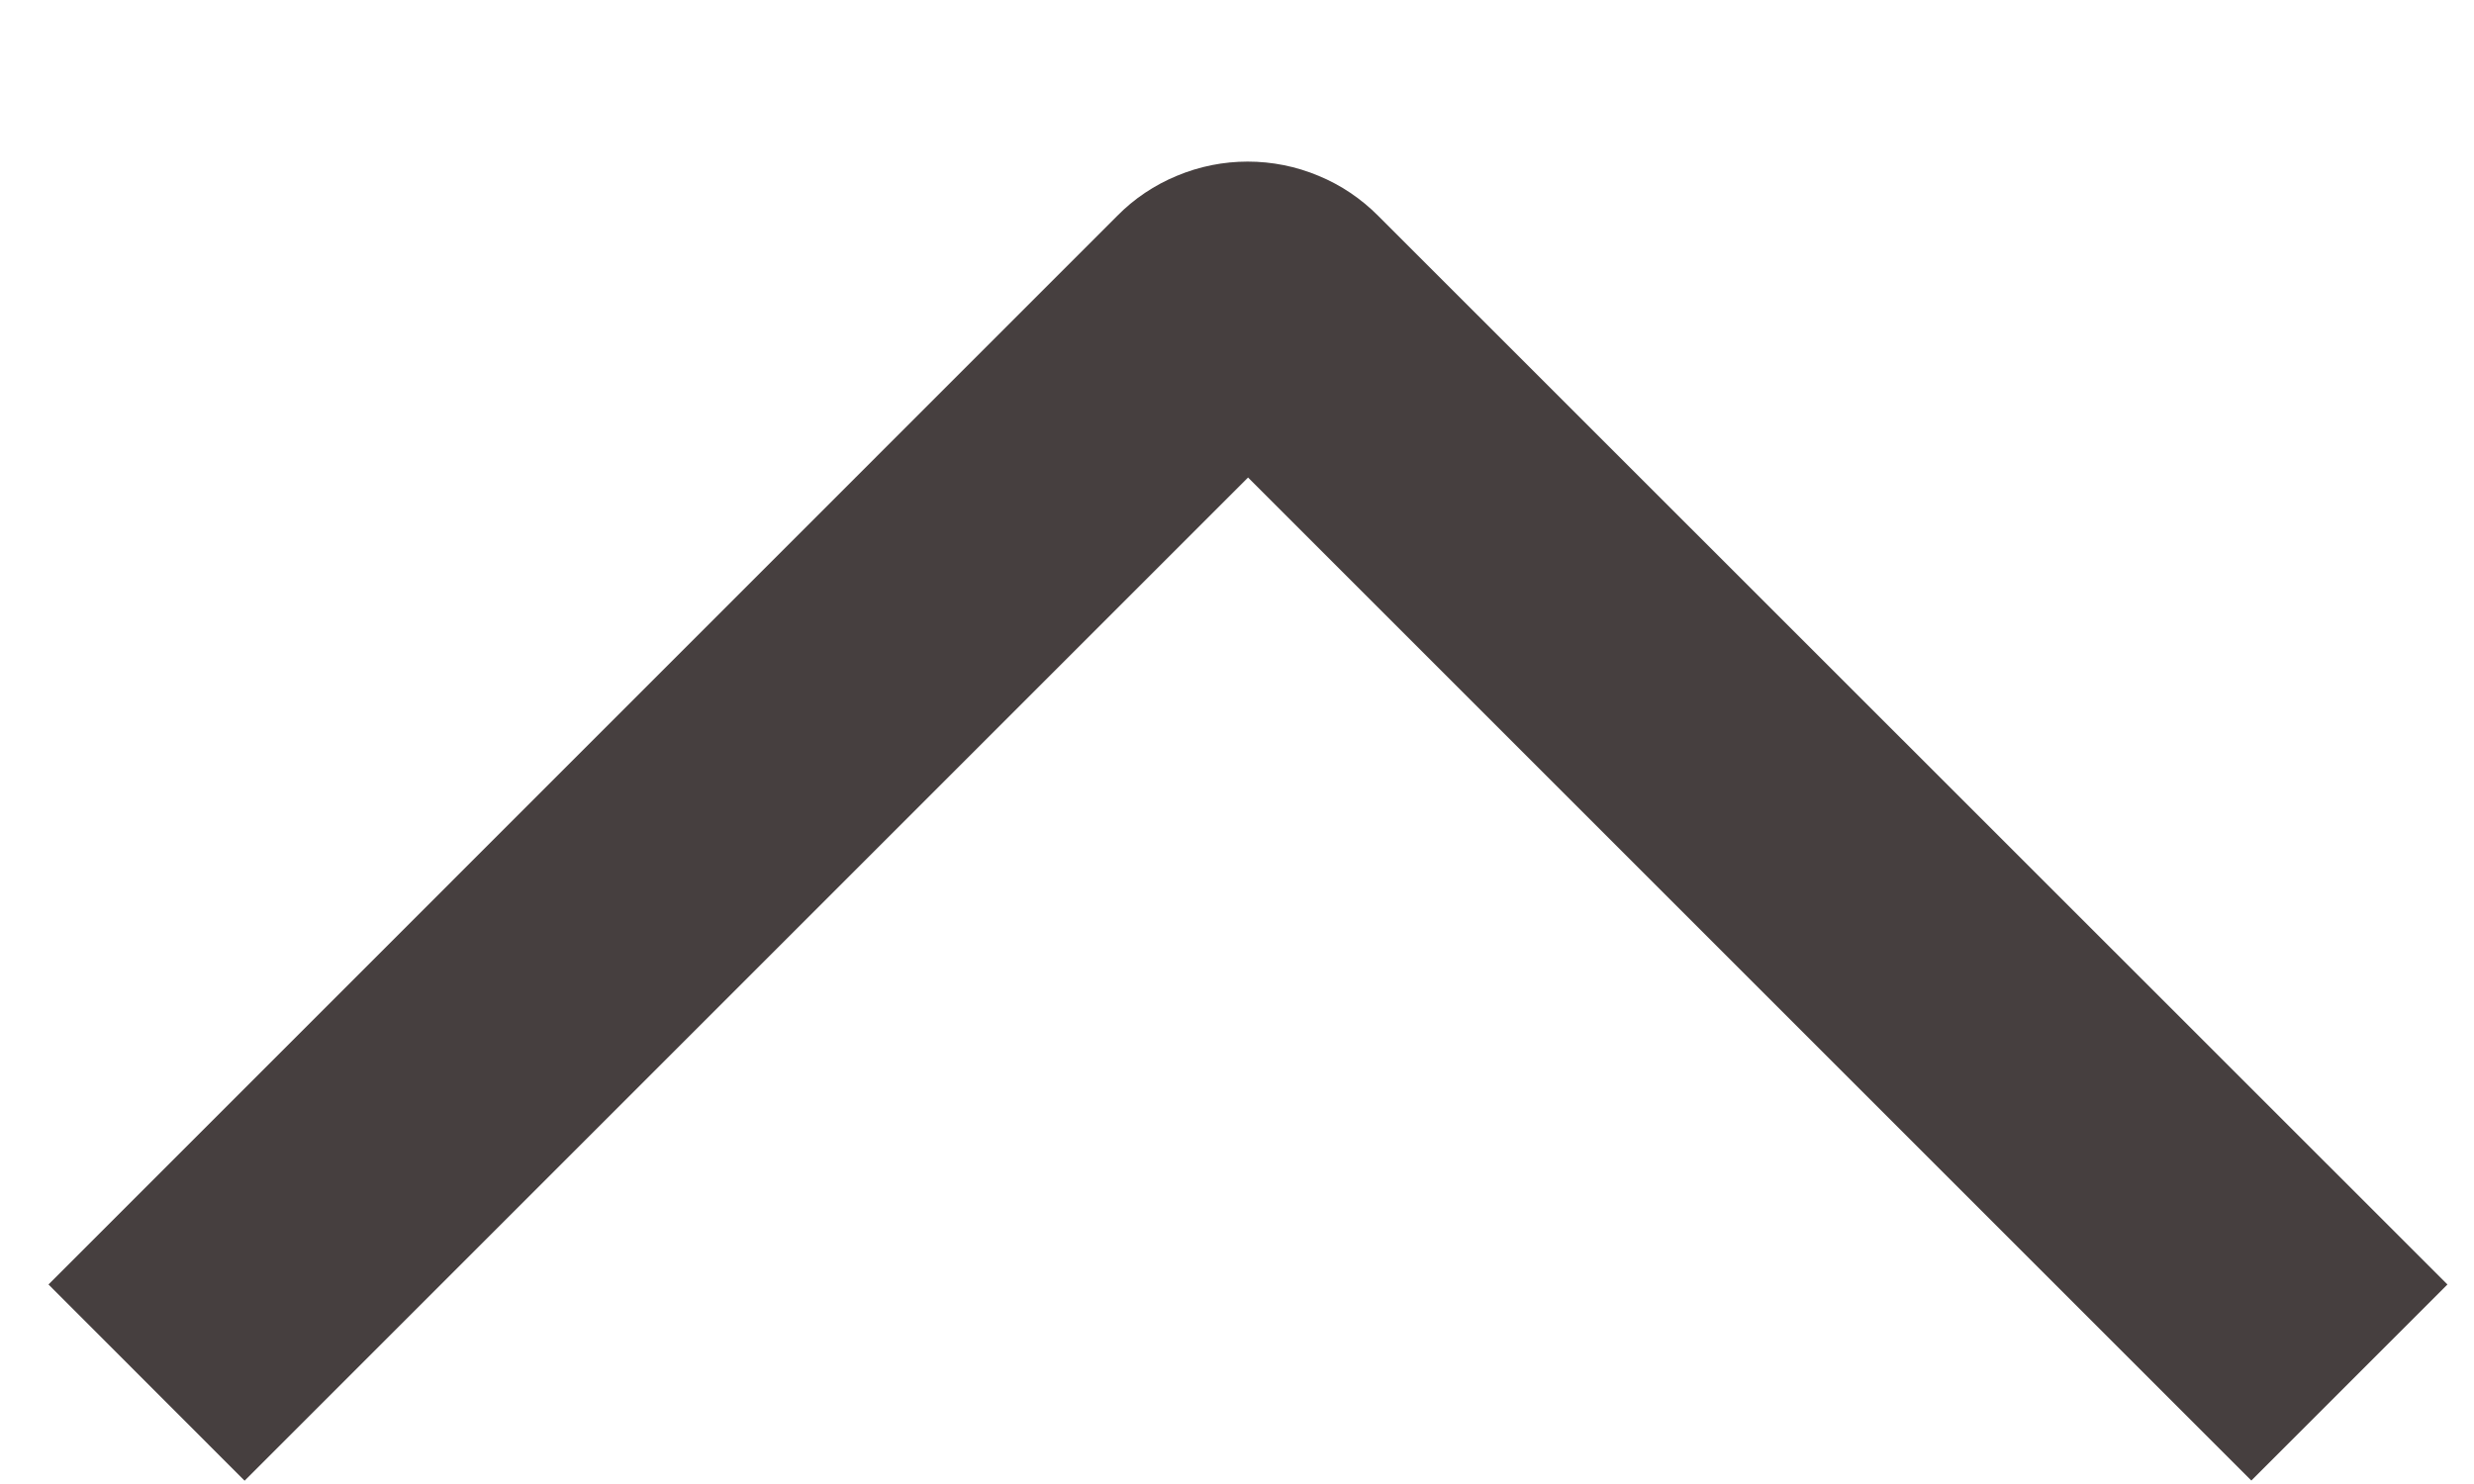
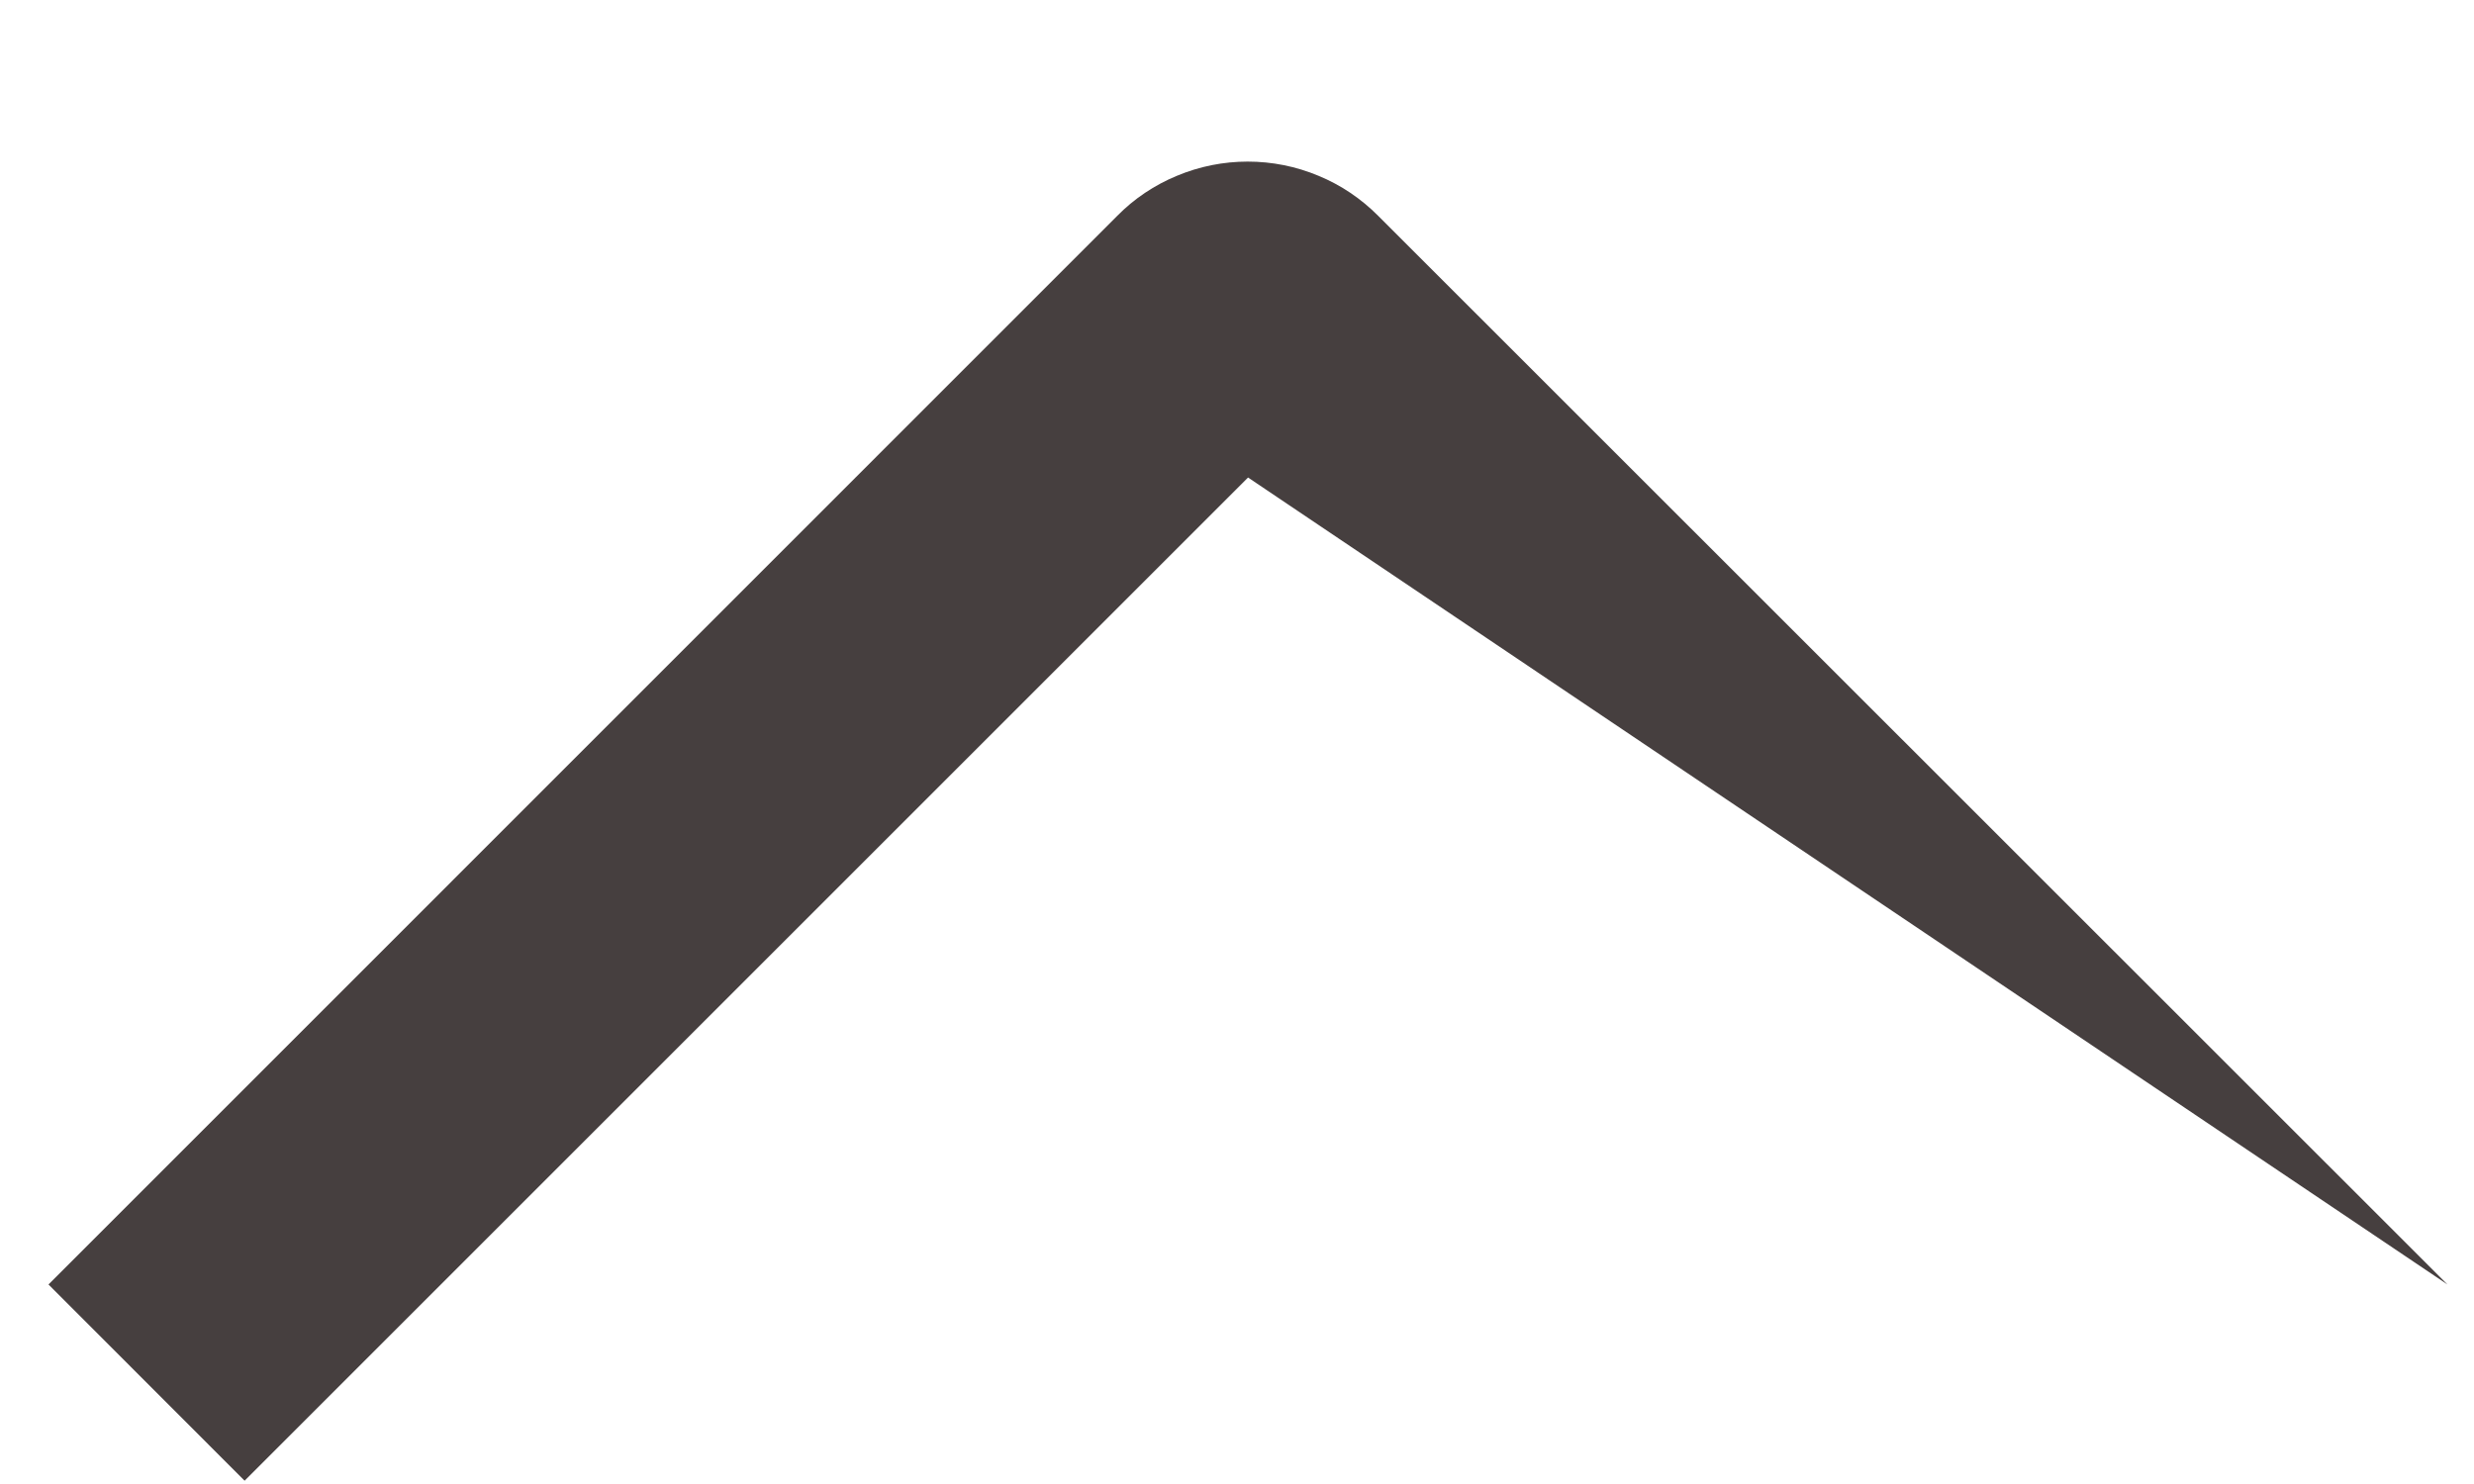
<svg xmlns="http://www.w3.org/2000/svg" width="15" height="9" viewBox="0 0 15 9" fill="none">
-   <path d="M1.483 8.98L0.294 7.79L6.773 1.31C6.876 1.205 7 1.122 7.136 1.066C7.272 1.009 7.418 0.98 7.565 0.98C7.712 0.98 7.858 1.009 7.994 1.066C8.13 1.122 8.253 1.205 8.357 1.31L14.839 7.79L13.65 8.979L7.567 2.896L1.483 8.98Z" fill="#463F3F" />
+   <path d="M1.483 8.98L0.294 7.79L6.773 1.31C6.876 1.205 7 1.122 7.136 1.066C7.272 1.009 7.418 0.98 7.565 0.98C7.712 0.98 7.858 1.009 7.994 1.066C8.13 1.122 8.253 1.205 8.357 1.31L14.839 7.79L7.567 2.896L1.483 8.98Z" fill="#463F3F" />
</svg>